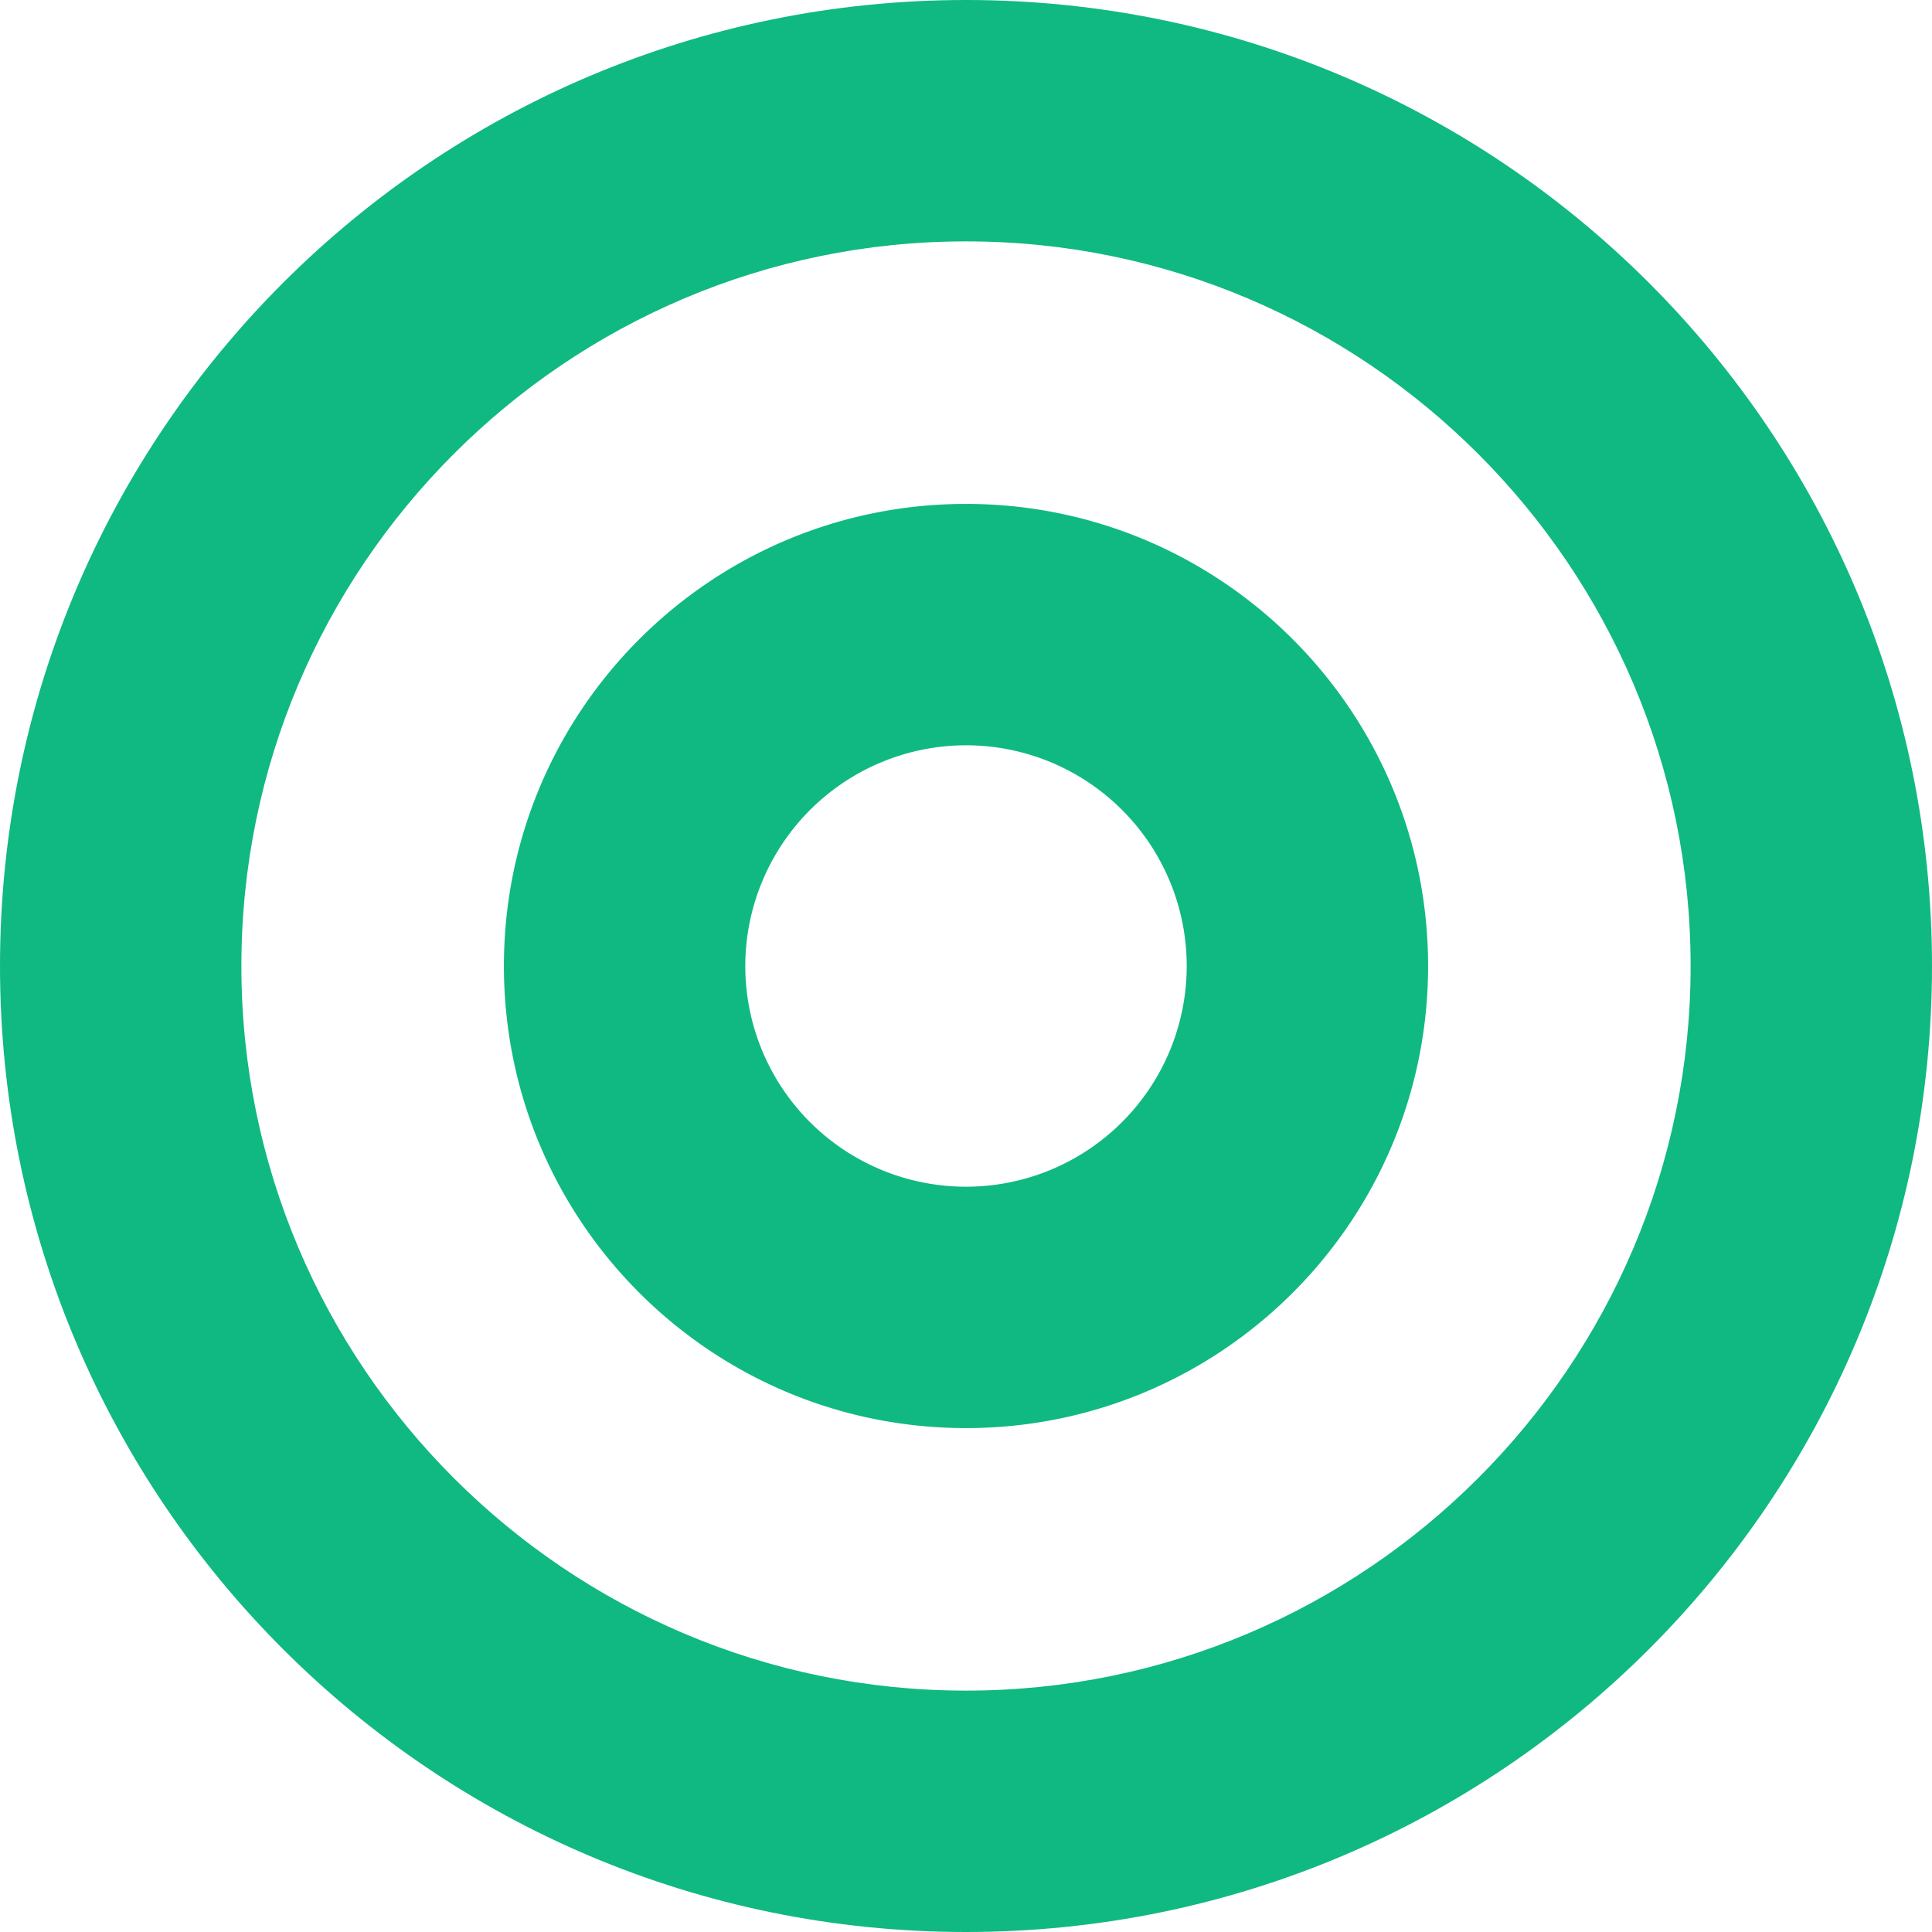
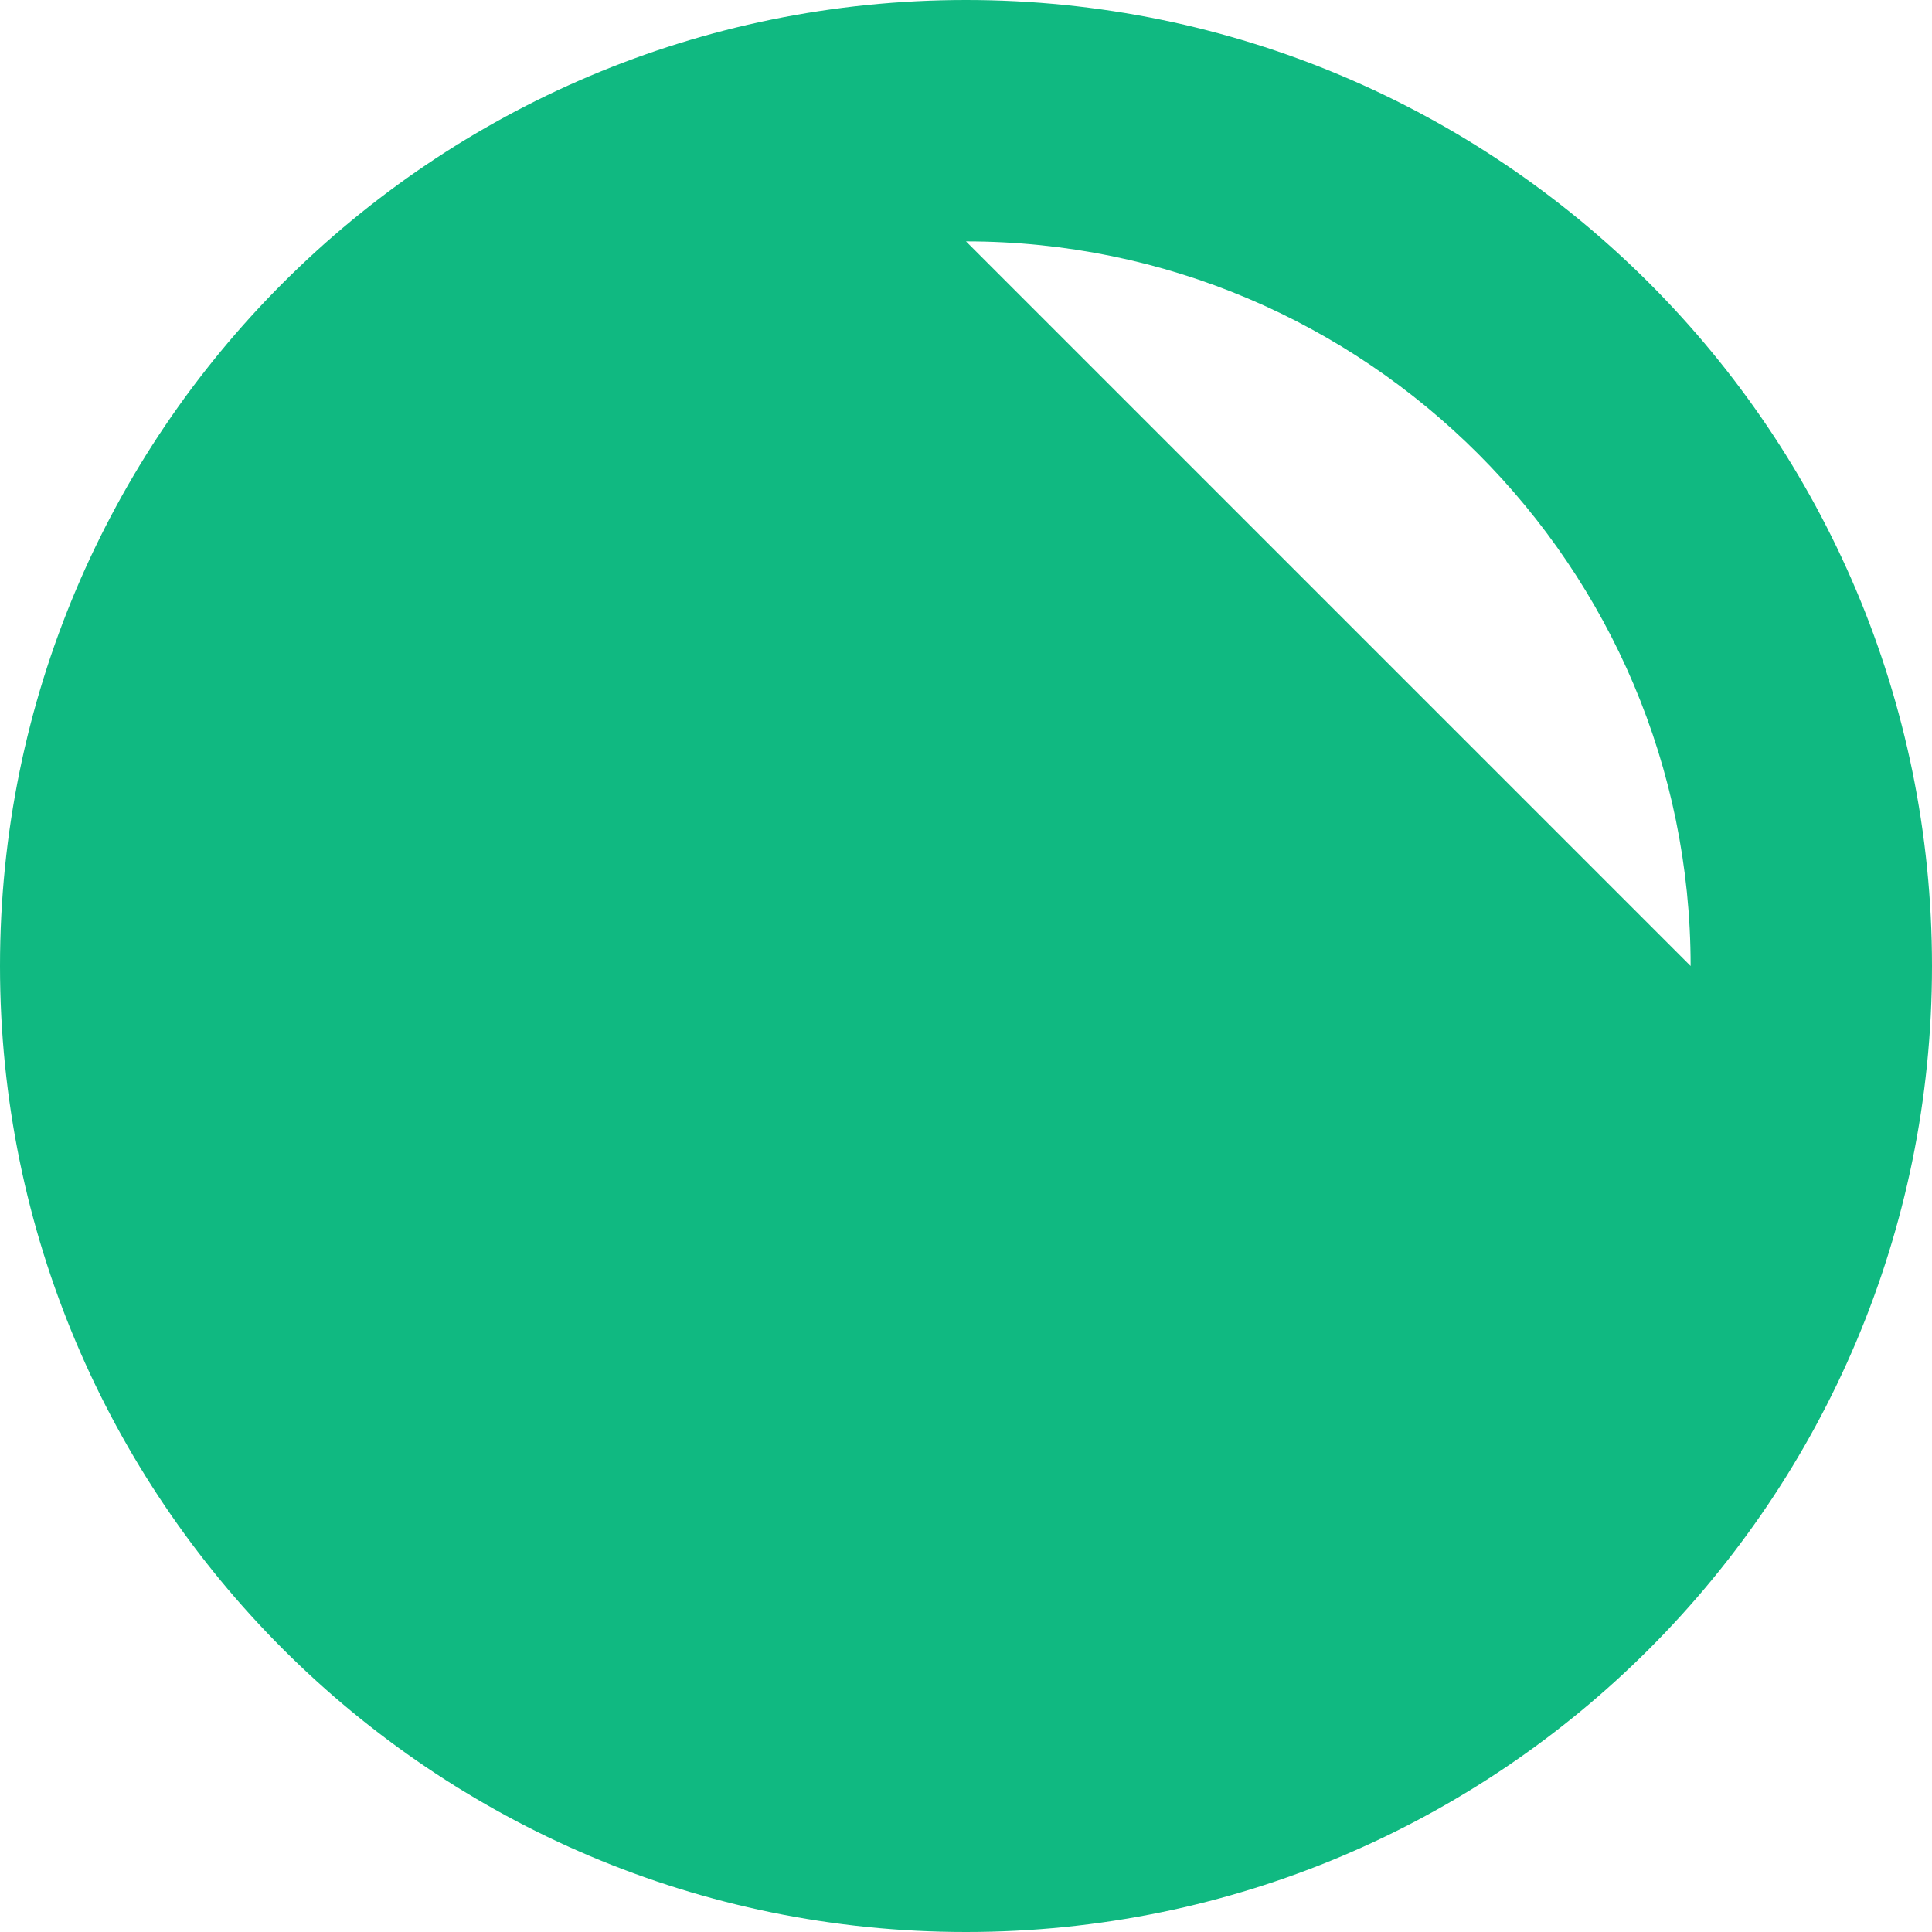
<svg xmlns="http://www.w3.org/2000/svg" viewBox="0 0 1080 1080">
  <defs>
    <style>.cls-1{fill:#10b981;}</style>
  </defs>
  <g id="Layer_2" data-name="Layer 2">
    <g id="Layer_1-2" data-name="Layer 1">
-       <path class="cls-1" d="M540,134.93c223.35,0,405.07,181.72,405.07,405.07S763.35,945.07,540,945.07,134.93,763.35,134.93,540,316.65,134.93,540,134.93M540,0C241.77,0,0,241.77,0,540s241.77,540,540,540,540-241.77,540-540S838.23,0,540,0Z" />
-       <path class="cls-1" d="M540,416.62A123.38,123.38,0,1,1,416.62,540,123.52,123.52,0,0,1,540,416.62m0-134.93c-142.66,0-258.31,115.65-258.31,258.31S397.34,798.31,540,798.31,798.31,682.66,798.31,540,682.66,281.69,540,281.69Z" />
+       <path class="cls-1" d="M540,134.93c223.35,0,405.07,181.72,405.07,405.07M540,0C241.77,0,0,241.77,0,540s241.77,540,540,540,540-241.77,540-540S838.23,0,540,0Z" />
    </g>
  </g>
</svg>